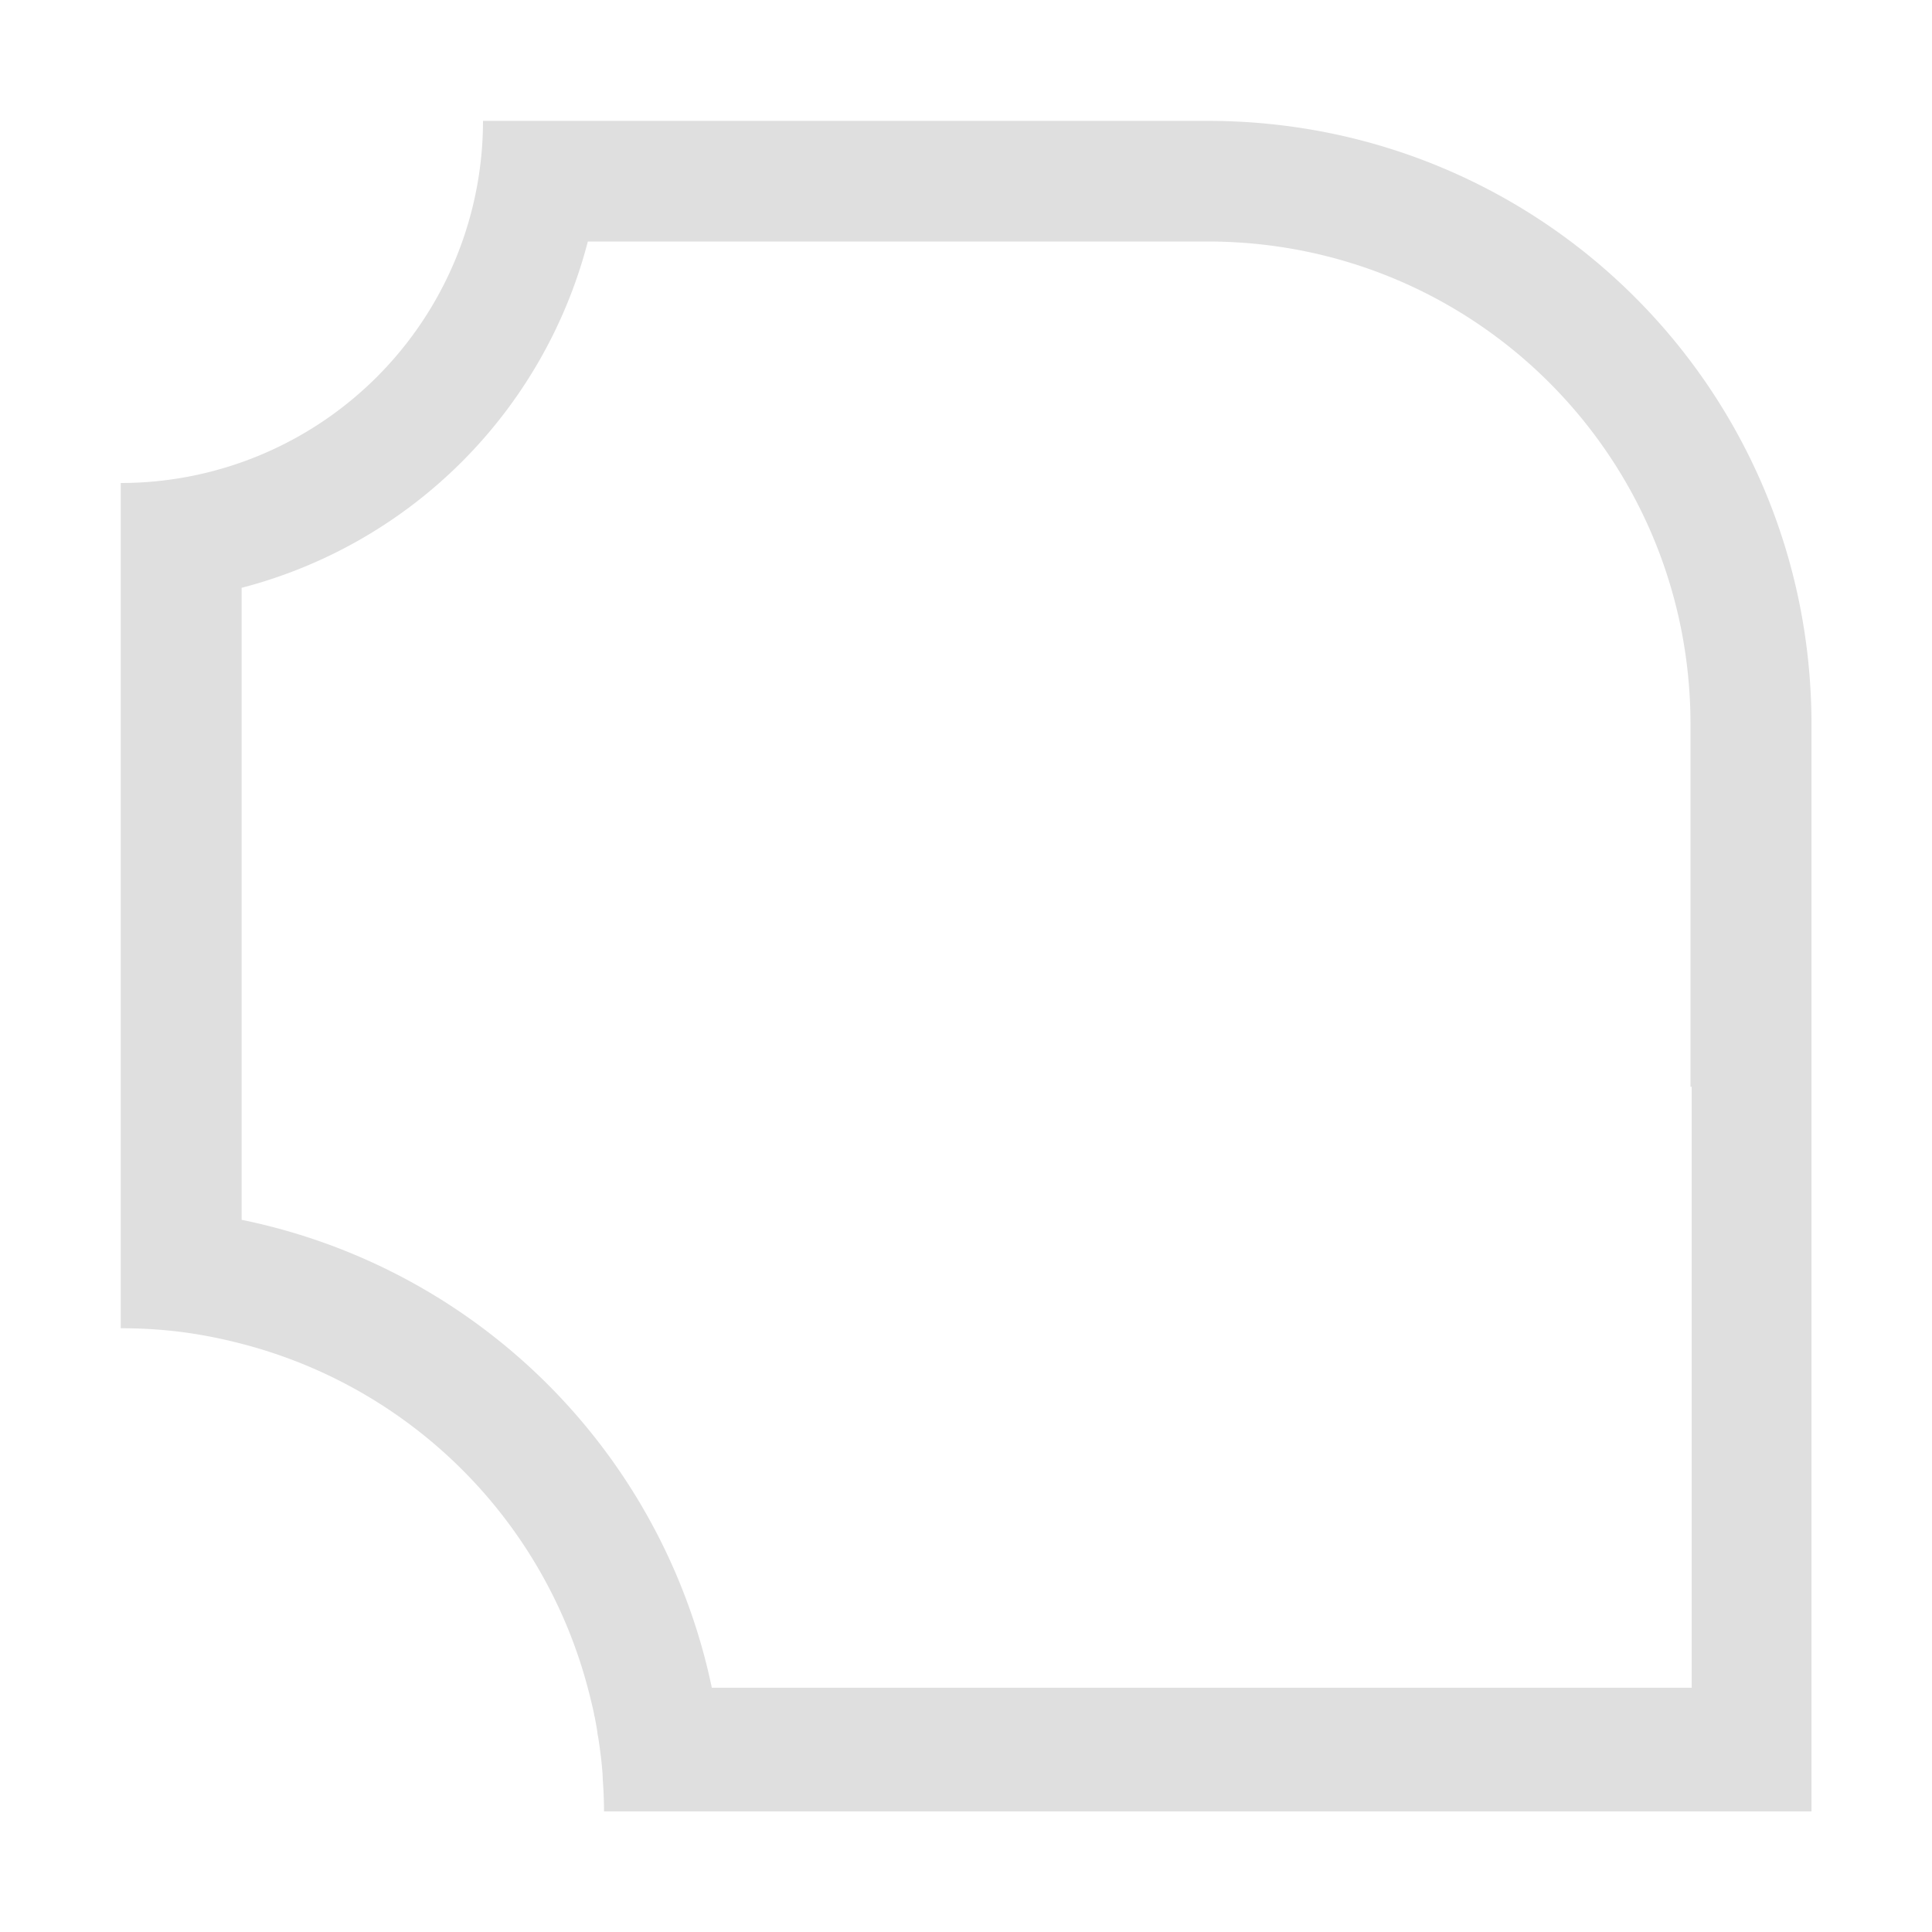
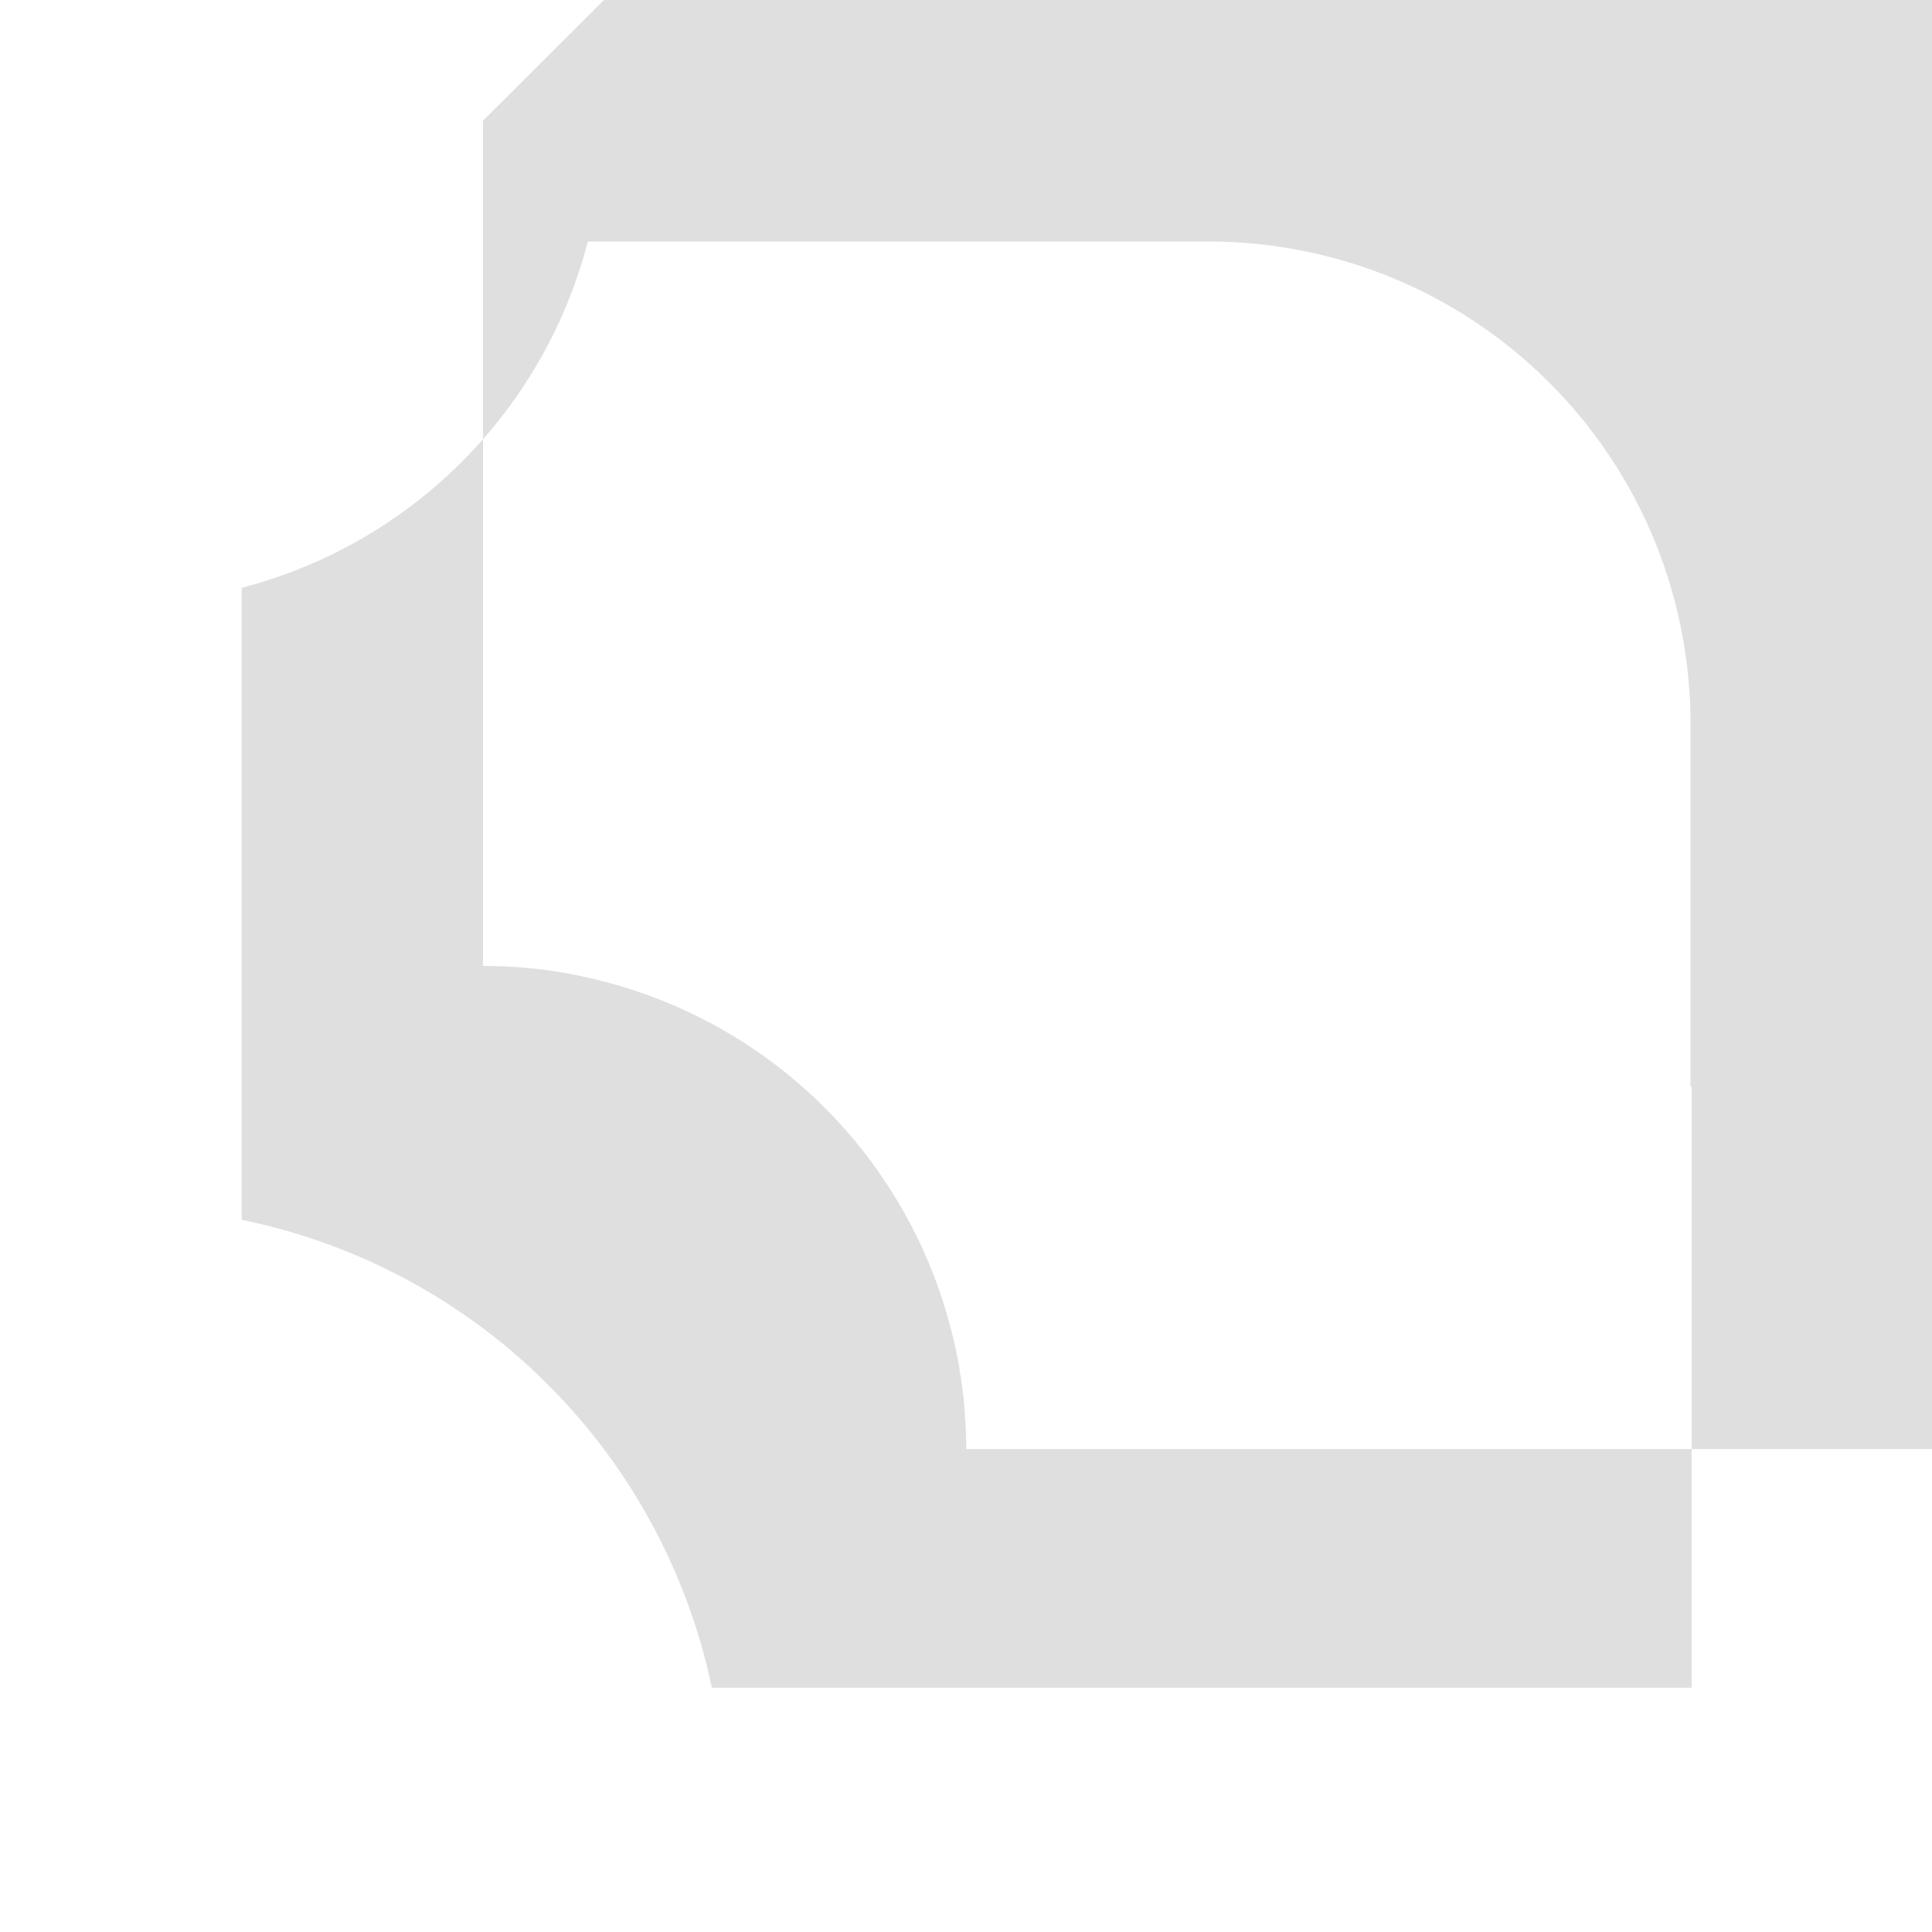
<svg xmlns="http://www.w3.org/2000/svg" width="16" height="16" version="1.1" viewBox="0 0 16 16">
  <g id="layercompo">
-     <path d="m4 1a3 3 0 0 1-3 3v1 6a4 4 0 0 1 0.504 0.031 4 4 0 0 1 0.014 0.002 4 4 0 0 1 0.461 0.09 4 4 0 0 1 2.897 2.887 4 4 0 0 1 0.008 0.031 4 4 0 0 1 0.006 0.025 4 4 0 0 1 0.025 0.105 4 4 0 0 1 0.004 0.02 4 4 0 0 1 0.002 0.014 4 4 0 0 1 0.004 0.014 4 4 0 0 1 0.021 0.117 4 4 0 0 1 0.002 0.018 4 4 0 0 1 0.002 0.016 4 4 0 0 1 0.002 0.006 4 4 0 0 1 0.004 0.025 4 4 0 0 1 0.01 0.066 4 4 0 0 1 0.004 0.033 4 4 0 0 1 0.004 0.029 4 4 0 0 1 0.008 0.07 4 4 0 0 1 0.002 0.02 4 4 0 0 1 0.004 0.047 4 4 0 0 1 0.002 0.02 4 4 0 0 1 0.002 0.053 4 4 0 0 1 0.004 0.061 4 4 0 0 1 0.002 0.035 4 4 0 0 1 0.004 0.133 4 4 0 0 1 0 0.033h10v-8-1c0-2.77-2.23-5-5-5h-5-1zm0.867 1h5.133c2.216 0 4 1.784 4 4v3h0.01v4.977h-8.115a5 5 0 0 0-3.894-3.875v-5.234a4 4 0 0 0 2.867-2.867z" fill="#dfdfdf" fill-rule="evenodd" stroke-linecap="round" stroke-linejoin="round" stroke-width="2" style="paint-order:stroke fill markers" />
+     <path d="m4 1v1 6a4 4 0 0 1 0.504 0.031 4 4 0 0 1 0.014 0.002 4 4 0 0 1 0.461 0.09 4 4 0 0 1 2.897 2.887 4 4 0 0 1 0.008 0.031 4 4 0 0 1 0.006 0.025 4 4 0 0 1 0.025 0.105 4 4 0 0 1 0.004 0.02 4 4 0 0 1 0.002 0.014 4 4 0 0 1 0.004 0.014 4 4 0 0 1 0.021 0.117 4 4 0 0 1 0.002 0.018 4 4 0 0 1 0.002 0.016 4 4 0 0 1 0.002 0.006 4 4 0 0 1 0.004 0.025 4 4 0 0 1 0.01 0.066 4 4 0 0 1 0.004 0.033 4 4 0 0 1 0.004 0.029 4 4 0 0 1 0.008 0.07 4 4 0 0 1 0.002 0.02 4 4 0 0 1 0.004 0.047 4 4 0 0 1 0.002 0.02 4 4 0 0 1 0.002 0.053 4 4 0 0 1 0.004 0.061 4 4 0 0 1 0.002 0.035 4 4 0 0 1 0.004 0.133 4 4 0 0 1 0 0.033h10v-8-1c0-2.77-2.23-5-5-5h-5-1zm0.867 1h5.133c2.216 0 4 1.784 4 4v3h0.01v4.977h-8.115a5 5 0 0 0-3.894-3.875v-5.234a4 4 0 0 0 2.867-2.867z" fill="#dfdfdf" fill-rule="evenodd" stroke-linecap="round" stroke-linejoin="round" stroke-width="2" style="paint-order:stroke fill markers" />
  </g>
</svg>